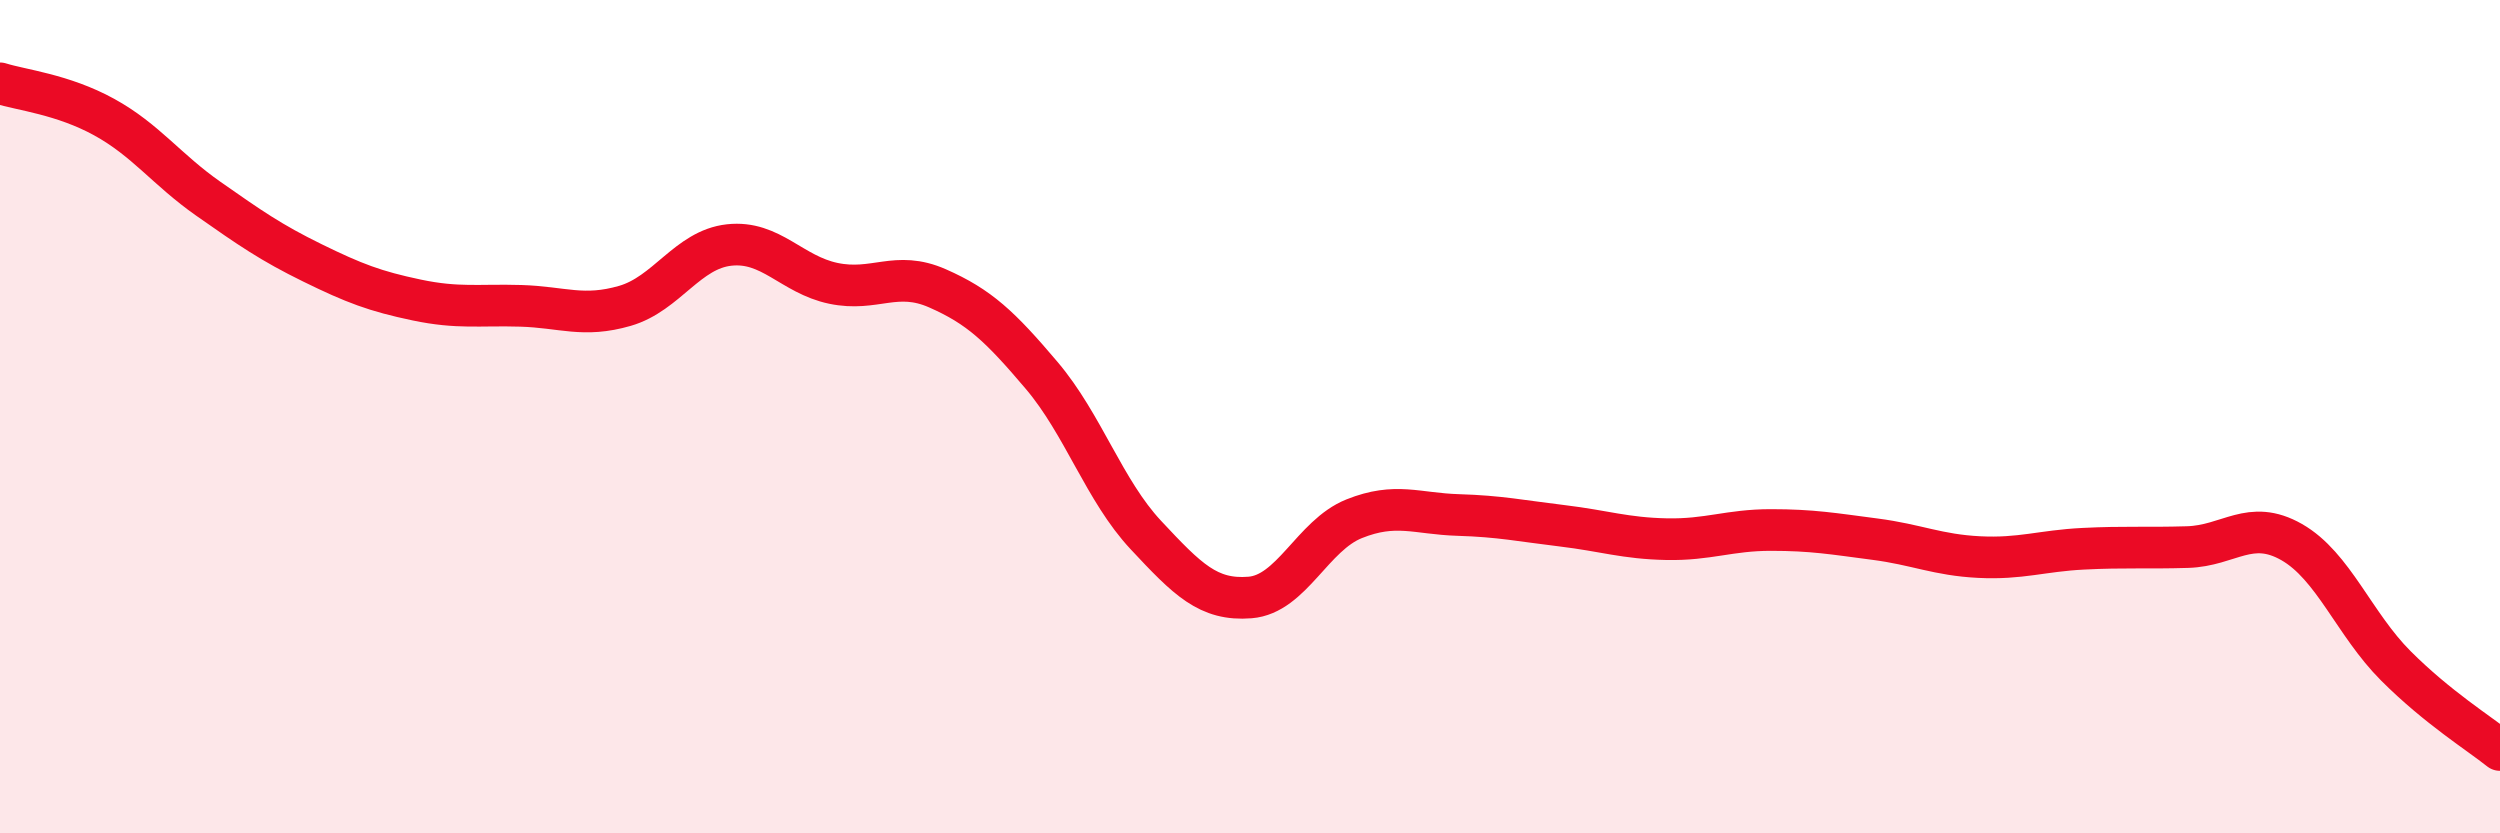
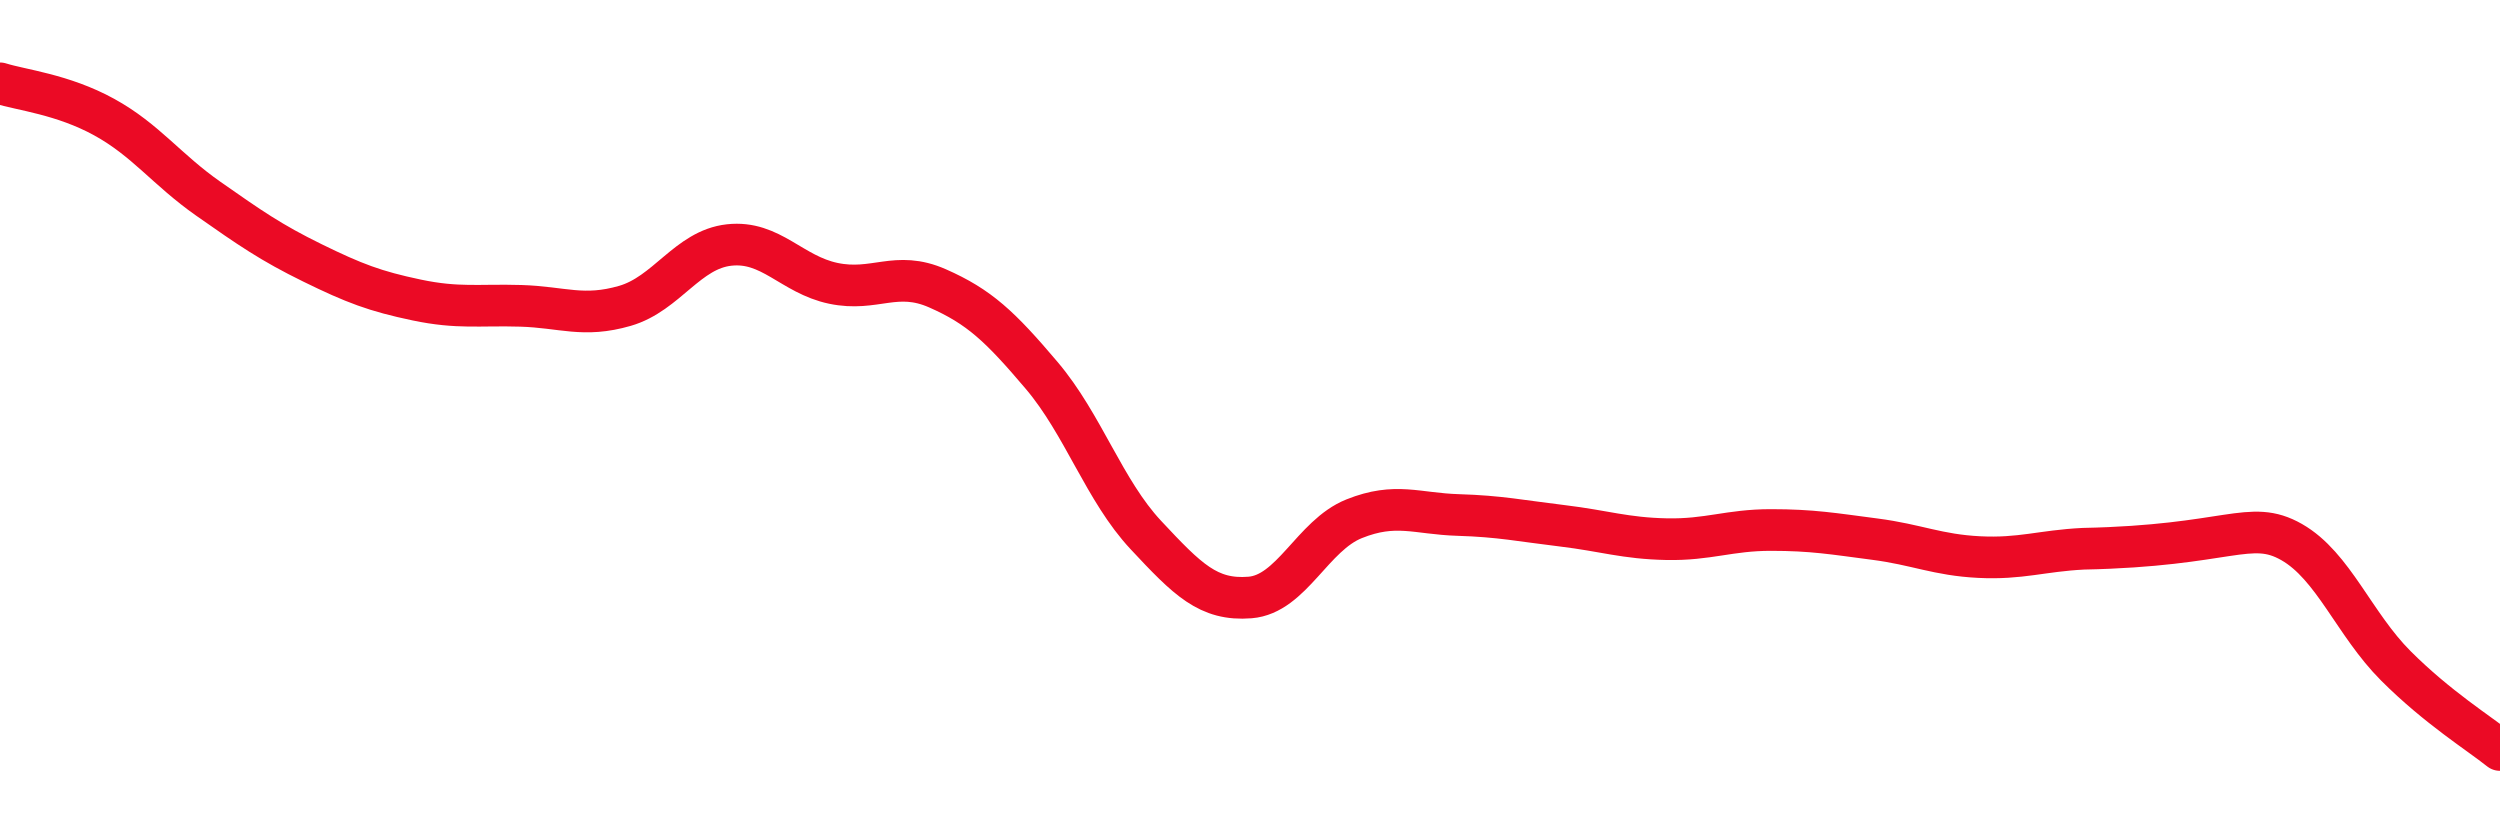
<svg xmlns="http://www.w3.org/2000/svg" width="60" height="20" viewBox="0 0 60 20">
-   <path d="M 0,2 C 0.5,2.16 1.5,2.26 2.5,2.81 C 3.5,3.36 4,4.07 5,4.77 C 6,5.47 6.5,5.82 7.5,6.31 C 8.5,6.8 9,6.99 10,7.2 C 11,7.41 11.5,7.31 12.5,7.34 C 13.5,7.37 14,7.63 15,7.34 C 16,7.05 16.5,5.99 17.5,5.88 C 18.5,5.77 19,6.59 20,6.8 C 21,7.01 21.5,6.48 22.5,6.92 C 23.5,7.36 24,7.83 25,9.01 C 26,10.19 26.5,11.77 27.5,12.84 C 28.5,13.91 29,14.42 30,14.34 C 31,14.26 31.5,12.85 32.5,12.45 C 33.5,12.05 34,12.33 35,12.36 C 36,12.39 36.5,12.5 37.5,12.62 C 38.5,12.74 39,12.92 40,12.94 C 41,12.96 41.5,12.72 42.5,12.72 C 43.5,12.72 44,12.81 45,12.94 C 46,13.07 46.5,13.32 47.5,13.37 C 48.5,13.42 49,13.22 50,13.17 C 51,13.12 51.5,13.16 52.5,13.13 C 53.5,13.1 54,12.44 55,13.01 C 56,13.58 56.5,14.98 57.5,15.98 C 58.5,16.98 59.5,17.6 60,18L60 20L0 20Z" fill="#EB0A25" opacity="0.1" stroke-linecap="round" stroke-linejoin="round" />
-   <path d="M 0,2 C 0.5,2.16 1.5,2.26 2.5,2.81 C 3.5,3.36 4,4.07 5,4.77 C 6,5.47 6.5,5.82 7.5,6.31 C 8.5,6.8 9,6.99 10,7.2 C 11,7.41 11.5,7.31 12.5,7.34 C 13.5,7.37 14,7.63 15,7.34 C 16,7.05 16.5,5.99 17.5,5.88 C 18.5,5.77 19,6.59 20,6.8 C 21,7.01 21.5,6.48 22.5,6.92 C 23.5,7.36 24,7.83 25,9.01 C 26,10.19 26.5,11.77 27.5,12.84 C 28.5,13.91 29,14.42 30,14.34 C 31,14.26 31.5,12.85 32.5,12.45 C 33.5,12.05 34,12.33 35,12.36 C 36,12.39 36.5,12.5 37.5,12.62 C 38.5,12.74 39,12.92 40,12.94 C 41,12.96 41.5,12.72 42.5,12.72 C 43.5,12.72 44,12.81 45,12.94 C 46,13.07 46.5,13.32 47.5,13.37 C 48.5,13.42 49,13.22 50,13.17 C 51,13.12 51.5,13.16 52.5,13.13 C 53.5,13.1 54,12.44 55,13.01 C 56,13.58 56.5,14.98 57.5,15.98 C 58.5,16.98 59.5,17.6 60,18" stroke="#EB0A25" stroke-width="1" fill="none" stroke-linecap="round" stroke-linejoin="round" />
+   <path d="M 0,2 C 0.5,2.16 1.5,2.26 2.5,2.81 C 3.5,3.36 4,4.07 5,4.77 C 6,5.47 6.5,5.82 7.5,6.31 C 8.5,6.8 9,6.99 10,7.2 C 11,7.41 11.5,7.31 12.5,7.34 C 13.5,7.37 14,7.63 15,7.34 C 16,7.05 16.5,5.99 17.5,5.88 C 18.5,5.77 19,6.59 20,6.8 C 21,7.01 21.5,6.48 22.5,6.92 C 23.5,7.36 24,7.83 25,9.01 C 26,10.19 26.5,11.77 27.5,12.84 C 28.5,13.91 29,14.42 30,14.34 C 31,14.26 31.5,12.85 32.5,12.45 C 33.5,12.05 34,12.33 35,12.36 C 36,12.39 36.5,12.5 37.5,12.62 C 38.5,12.74 39,12.92 40,12.94 C 41,12.96 41.5,12.72 42.5,12.72 C 43.5,12.72 44,12.81 45,12.94 C 46,13.07 46.5,13.32 47.5,13.37 C 48.5,13.42 49,13.22 50,13.17 C 53.5,13.1 54,12.44 55,13.01 C 56,13.58 56.5,14.98 57.5,15.98 C 58.5,16.98 59.5,17.6 60,18" stroke="#EB0A25" stroke-width="1" fill="none" stroke-linecap="round" stroke-linejoin="round" />
</svg>